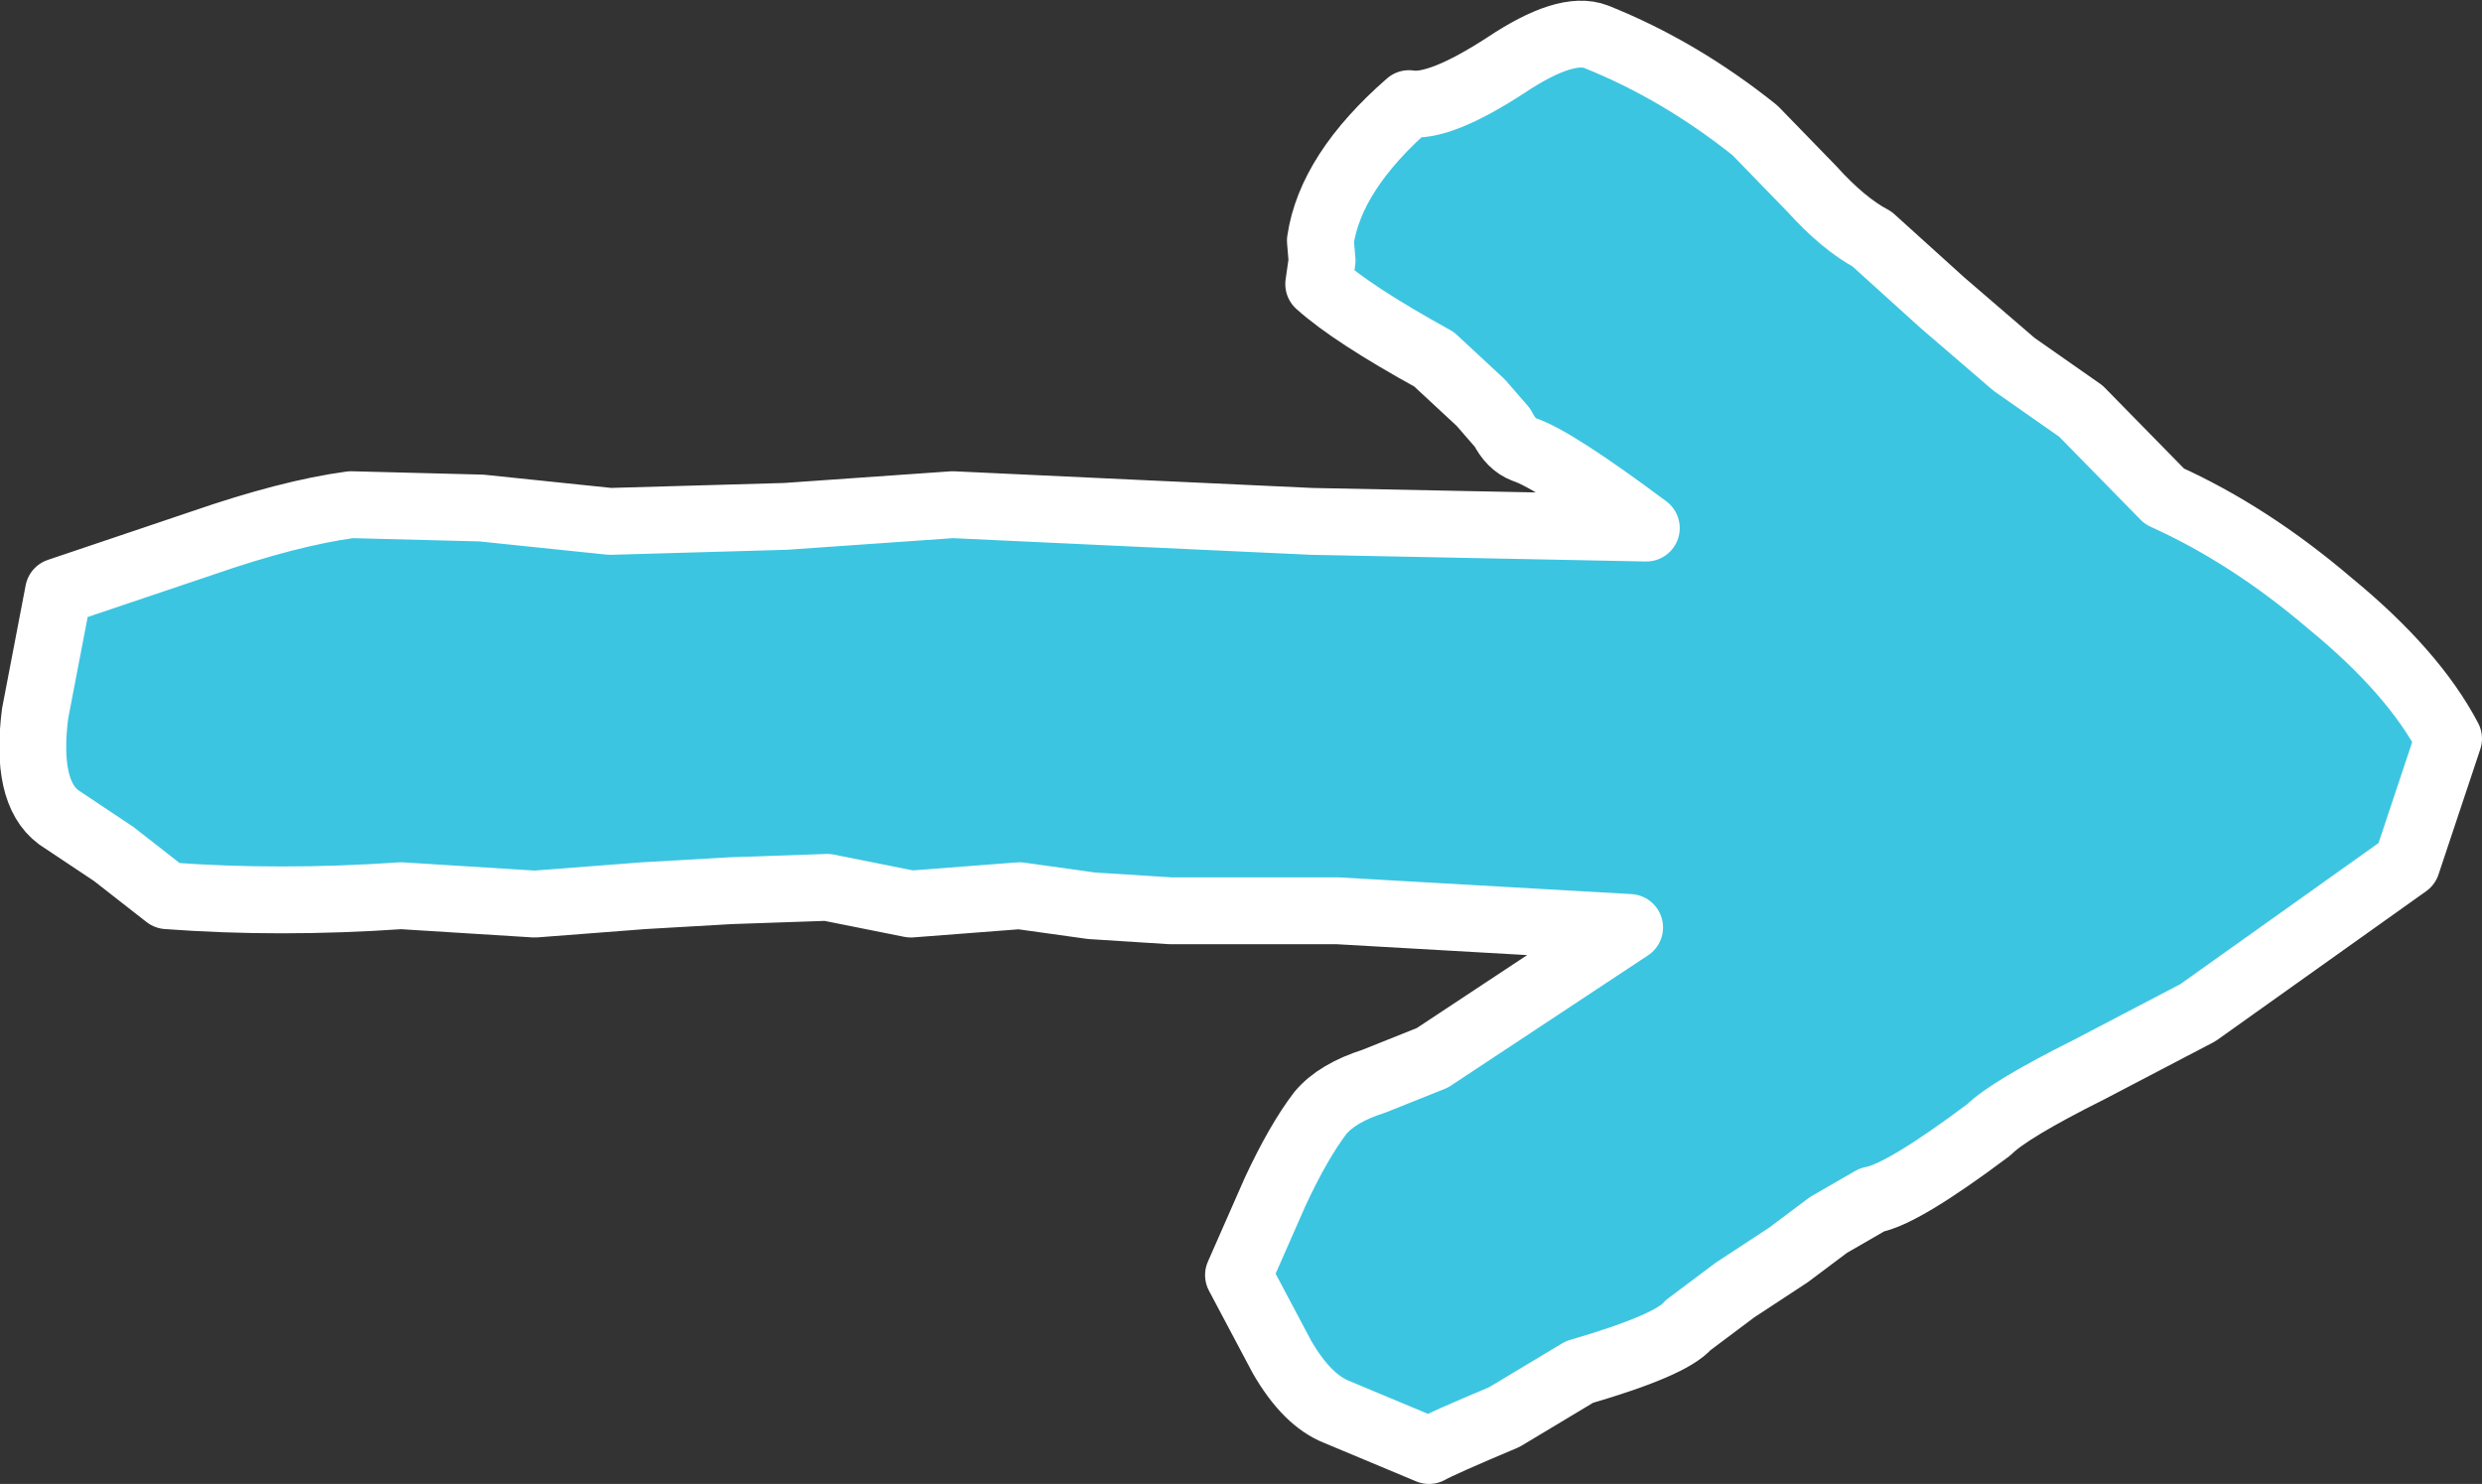
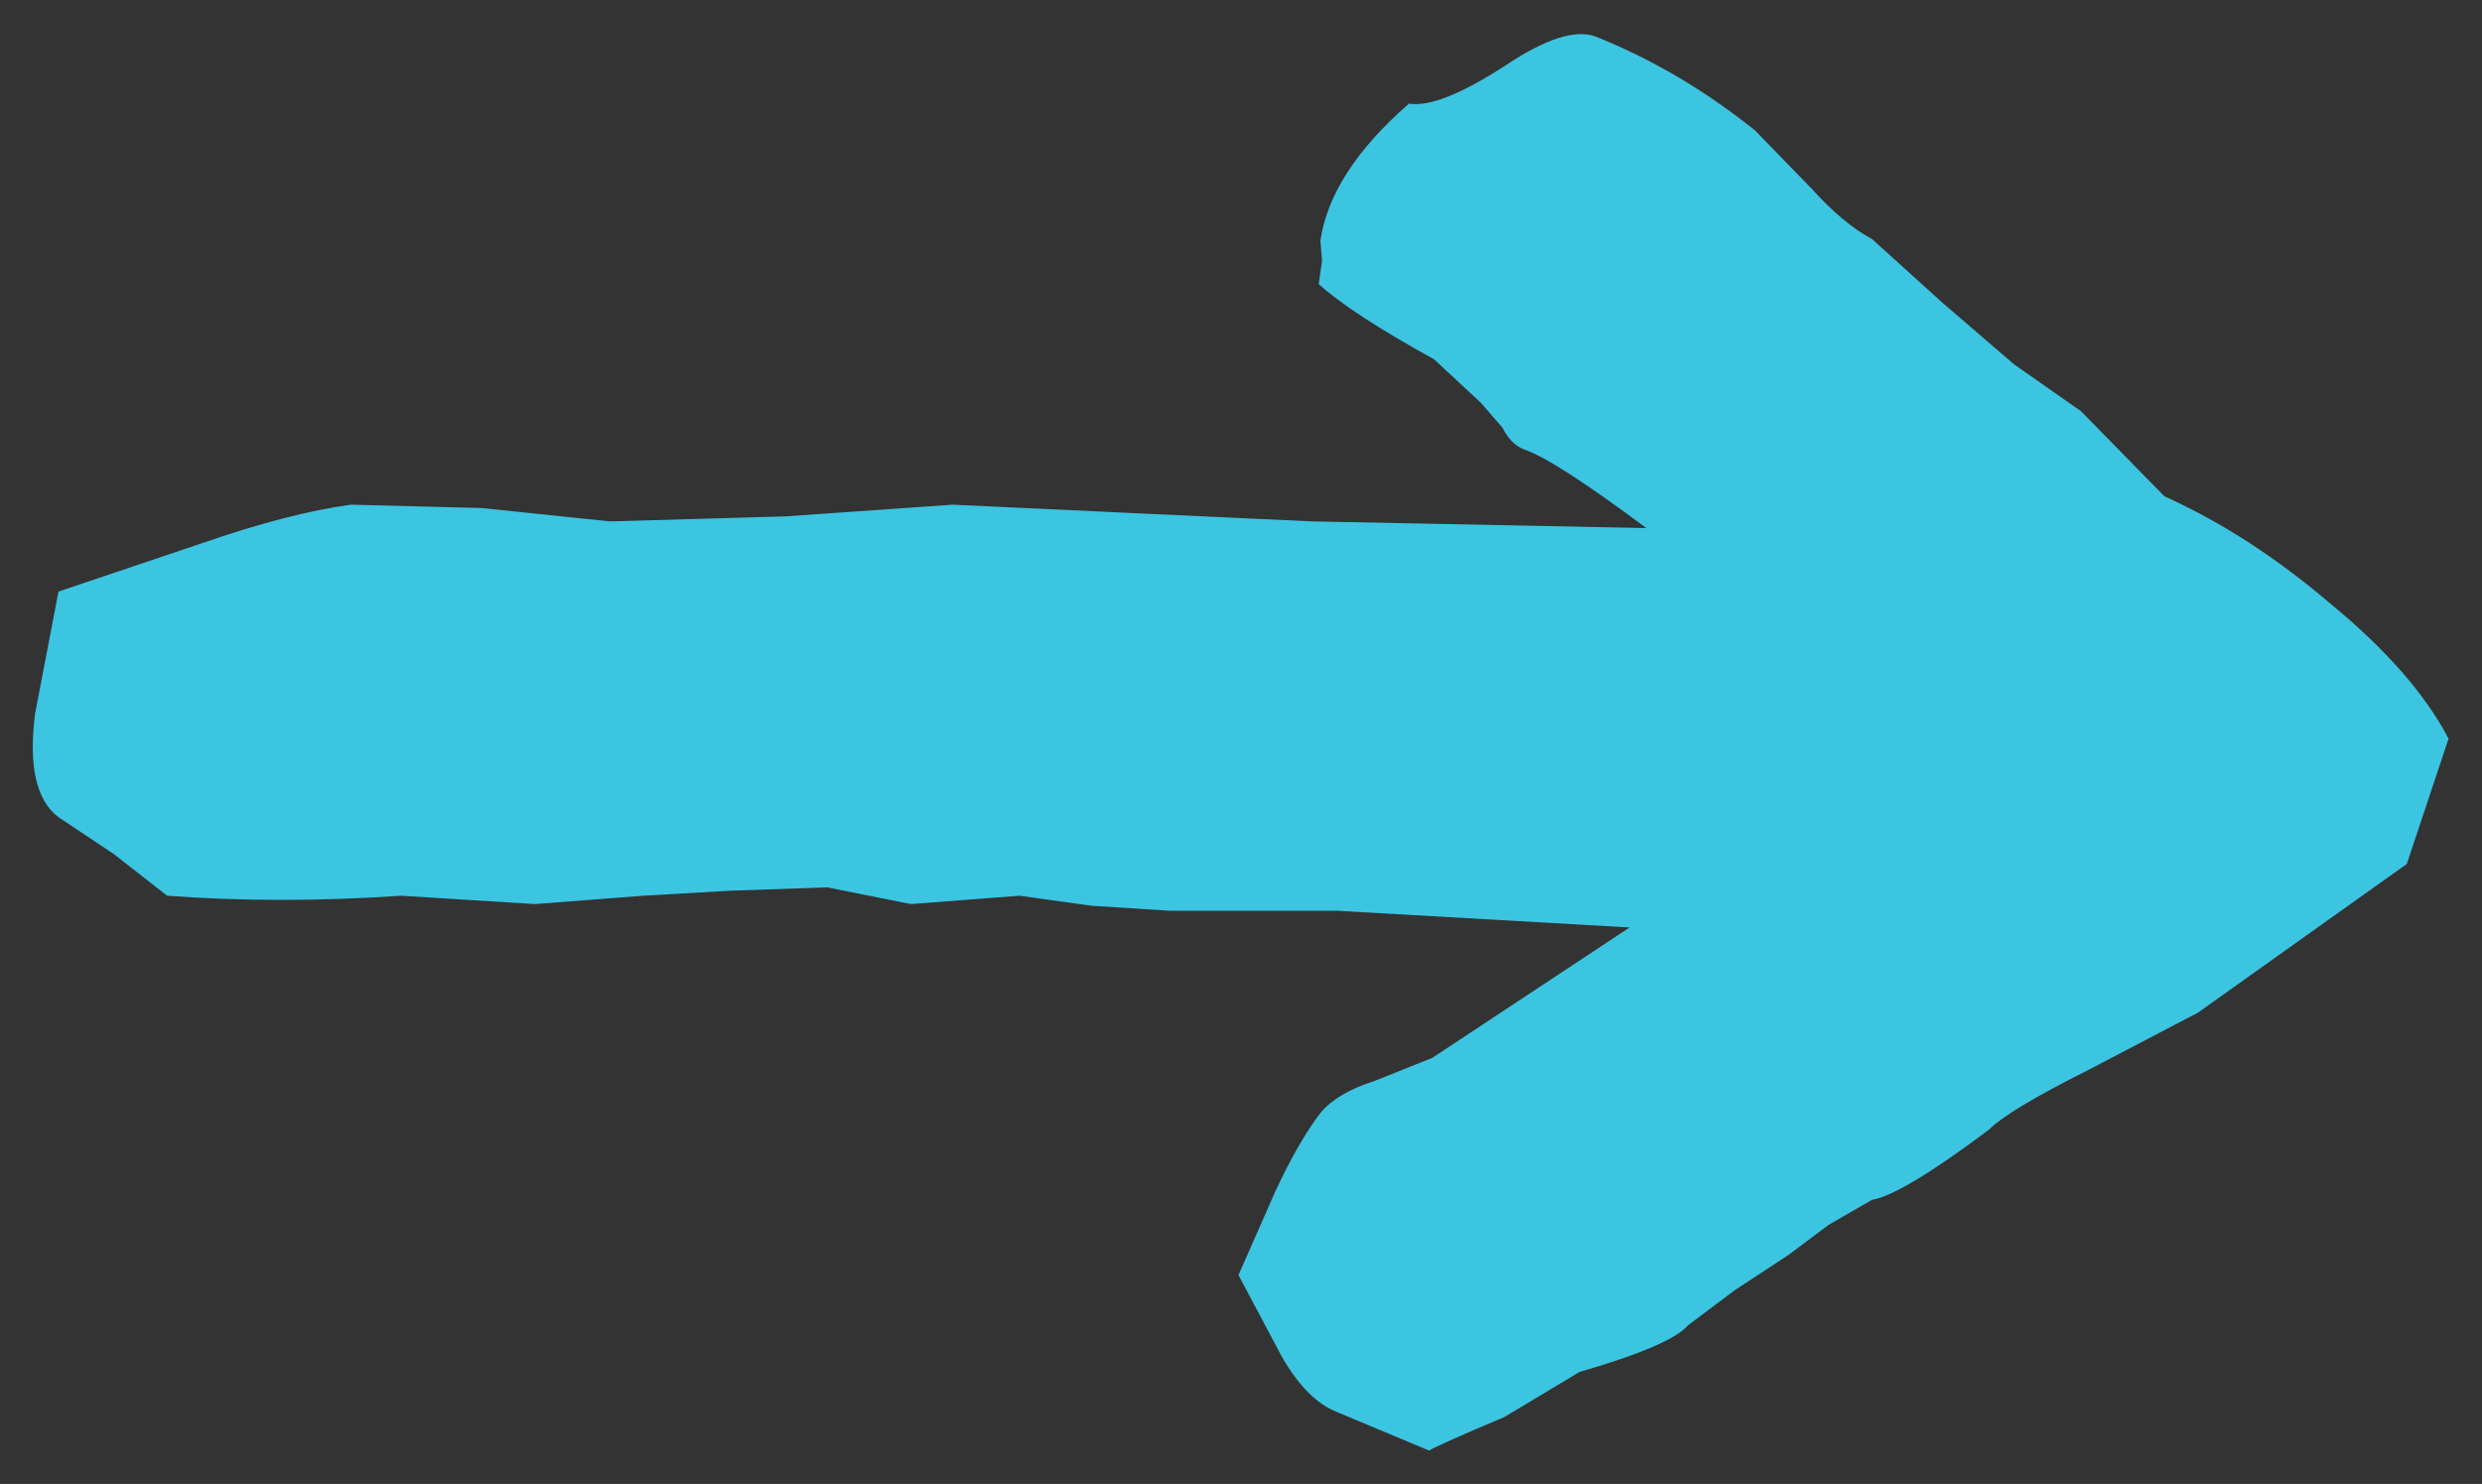
<svg xmlns="http://www.w3.org/2000/svg" height="44.4px" width="74.25px">
  <rect width="100%" height="100%" fill="#333333" stroke="none" />
  <g transform="matrix(1.0, 0.0, 0.0, 1.0, -52.5, -252.1)">
    <path d="M124.5 277.95 L118.25 282.4 115.0 284.1 Q112.6 285.3 112.0 285.9 109.4 287.85 108.5 288.0 L107.2 288.75 106.0 289.65 104.4 290.7 103.0 291.75 Q102.5 292.35 99.75 293.15 L97.5 294.5 Q95.6 295.3 95.25 295.5 L92.5 294.35 Q91.6 294.0 90.85 292.7 L89.55 290.25 90.65 287.75 Q91.35 286.25 92.0 285.4 92.5 284.8 93.6 284.45 L95.35 283.75 101.25 279.85 92.5 279.35 87.5 279.35 85.15 279.2 83.0 278.9 79.75 279.15 77.25 278.65 74.35 278.75 71.75 278.9 68.5 279.15 64.5 278.9 Q60.85 279.15 57.5 278.9 L55.9 277.65 54.25 276.55 Q53.25 275.8 53.55 273.45 L54.25 269.8 58.55 268.35 Q61.15 267.45 63.0 267.2 L66.9 267.3 70.75 267.7 76.0 267.55 81.0 267.2 86.35 267.45 91.75 267.7 101.75 267.9 Q99.0 265.85 98.1 265.55 97.7 265.4 97.45 264.9 L96.8 264.15 95.4 262.85 Q92.95 261.5 91.95 260.6 L92.05 259.9 92.0 259.3 Q92.3 257.25 94.65 255.2 95.55 255.35 97.55 254.05 99.35 252.85 100.25 253.2 102.75 254.2 105.0 256.0 L106.7 257.75 Q107.65 258.8 108.5 259.25 L110.6 261.15 112.75 263.0 113.75 263.7 114.75 264.4 117.25 266.95 Q119.8 268.1 122.2 270.15 124.7 272.2 125.75 274.2 L124.5 277.95" fill="#3cc5e1" fill-rule="evenodd" stroke="none" />
-     <path d="M124.5 277.95 L118.25 282.4 115.0 284.1 Q112.6 285.3 112.0 285.9 109.4 287.85 108.5 288.0 L107.2 288.75 106.0 289.65 104.4 290.7 103.0 291.75 Q102.5 292.35 99.75 293.15 L97.5 294.5 Q95.6 295.3 95.25 295.5 L92.5 294.35 Q91.6 294.0 90.85 292.7 L89.55 290.25 90.65 287.75 Q91.35 286.25 92.0 285.4 92.5 284.8 93.6 284.45 L95.35 283.75 101.25 279.85 92.5 279.35 87.5 279.35 85.15 279.2 83.0 278.9 79.75 279.15 77.25 278.65 74.35 278.75 71.75 278.9 68.5 279.15 64.5 278.9 Q60.85 279.15 57.5 278.9 L55.9 277.65 54.25 276.55 Q53.25 275.8 53.55 273.45 L54.25 269.8 58.55 268.35 Q61.15 267.45 63.0 267.2 L66.9 267.3 70.75 267.7 76.0 267.55 81.0 267.2 86.35 267.45 91.75 267.7 101.75 267.9 Q99.0 265.85 98.1 265.55 97.7 265.4 97.45 264.9 L96.8 264.15 95.4 262.85 Q92.95 261.5 91.95 260.6 L92.05 259.9 92.0 259.3 Q92.3 257.25 94.65 255.2 95.55 255.35 97.55 254.05 99.35 252.85 100.25 253.2 102.75 254.2 105.0 256.0 L106.7 257.75 Q107.65 258.8 108.5 259.25 L110.6 261.15 112.75 263.0 113.75 263.7 114.75 264.4 117.25 266.95 Q119.8 268.1 122.2 270.15 124.7 272.2 125.75 274.2 L124.5 277.95 Z" fill="none" stroke="#ffffff" stroke-linecap="round" stroke-linejoin="round" stroke-width="2.0" />
  </g>
</svg>